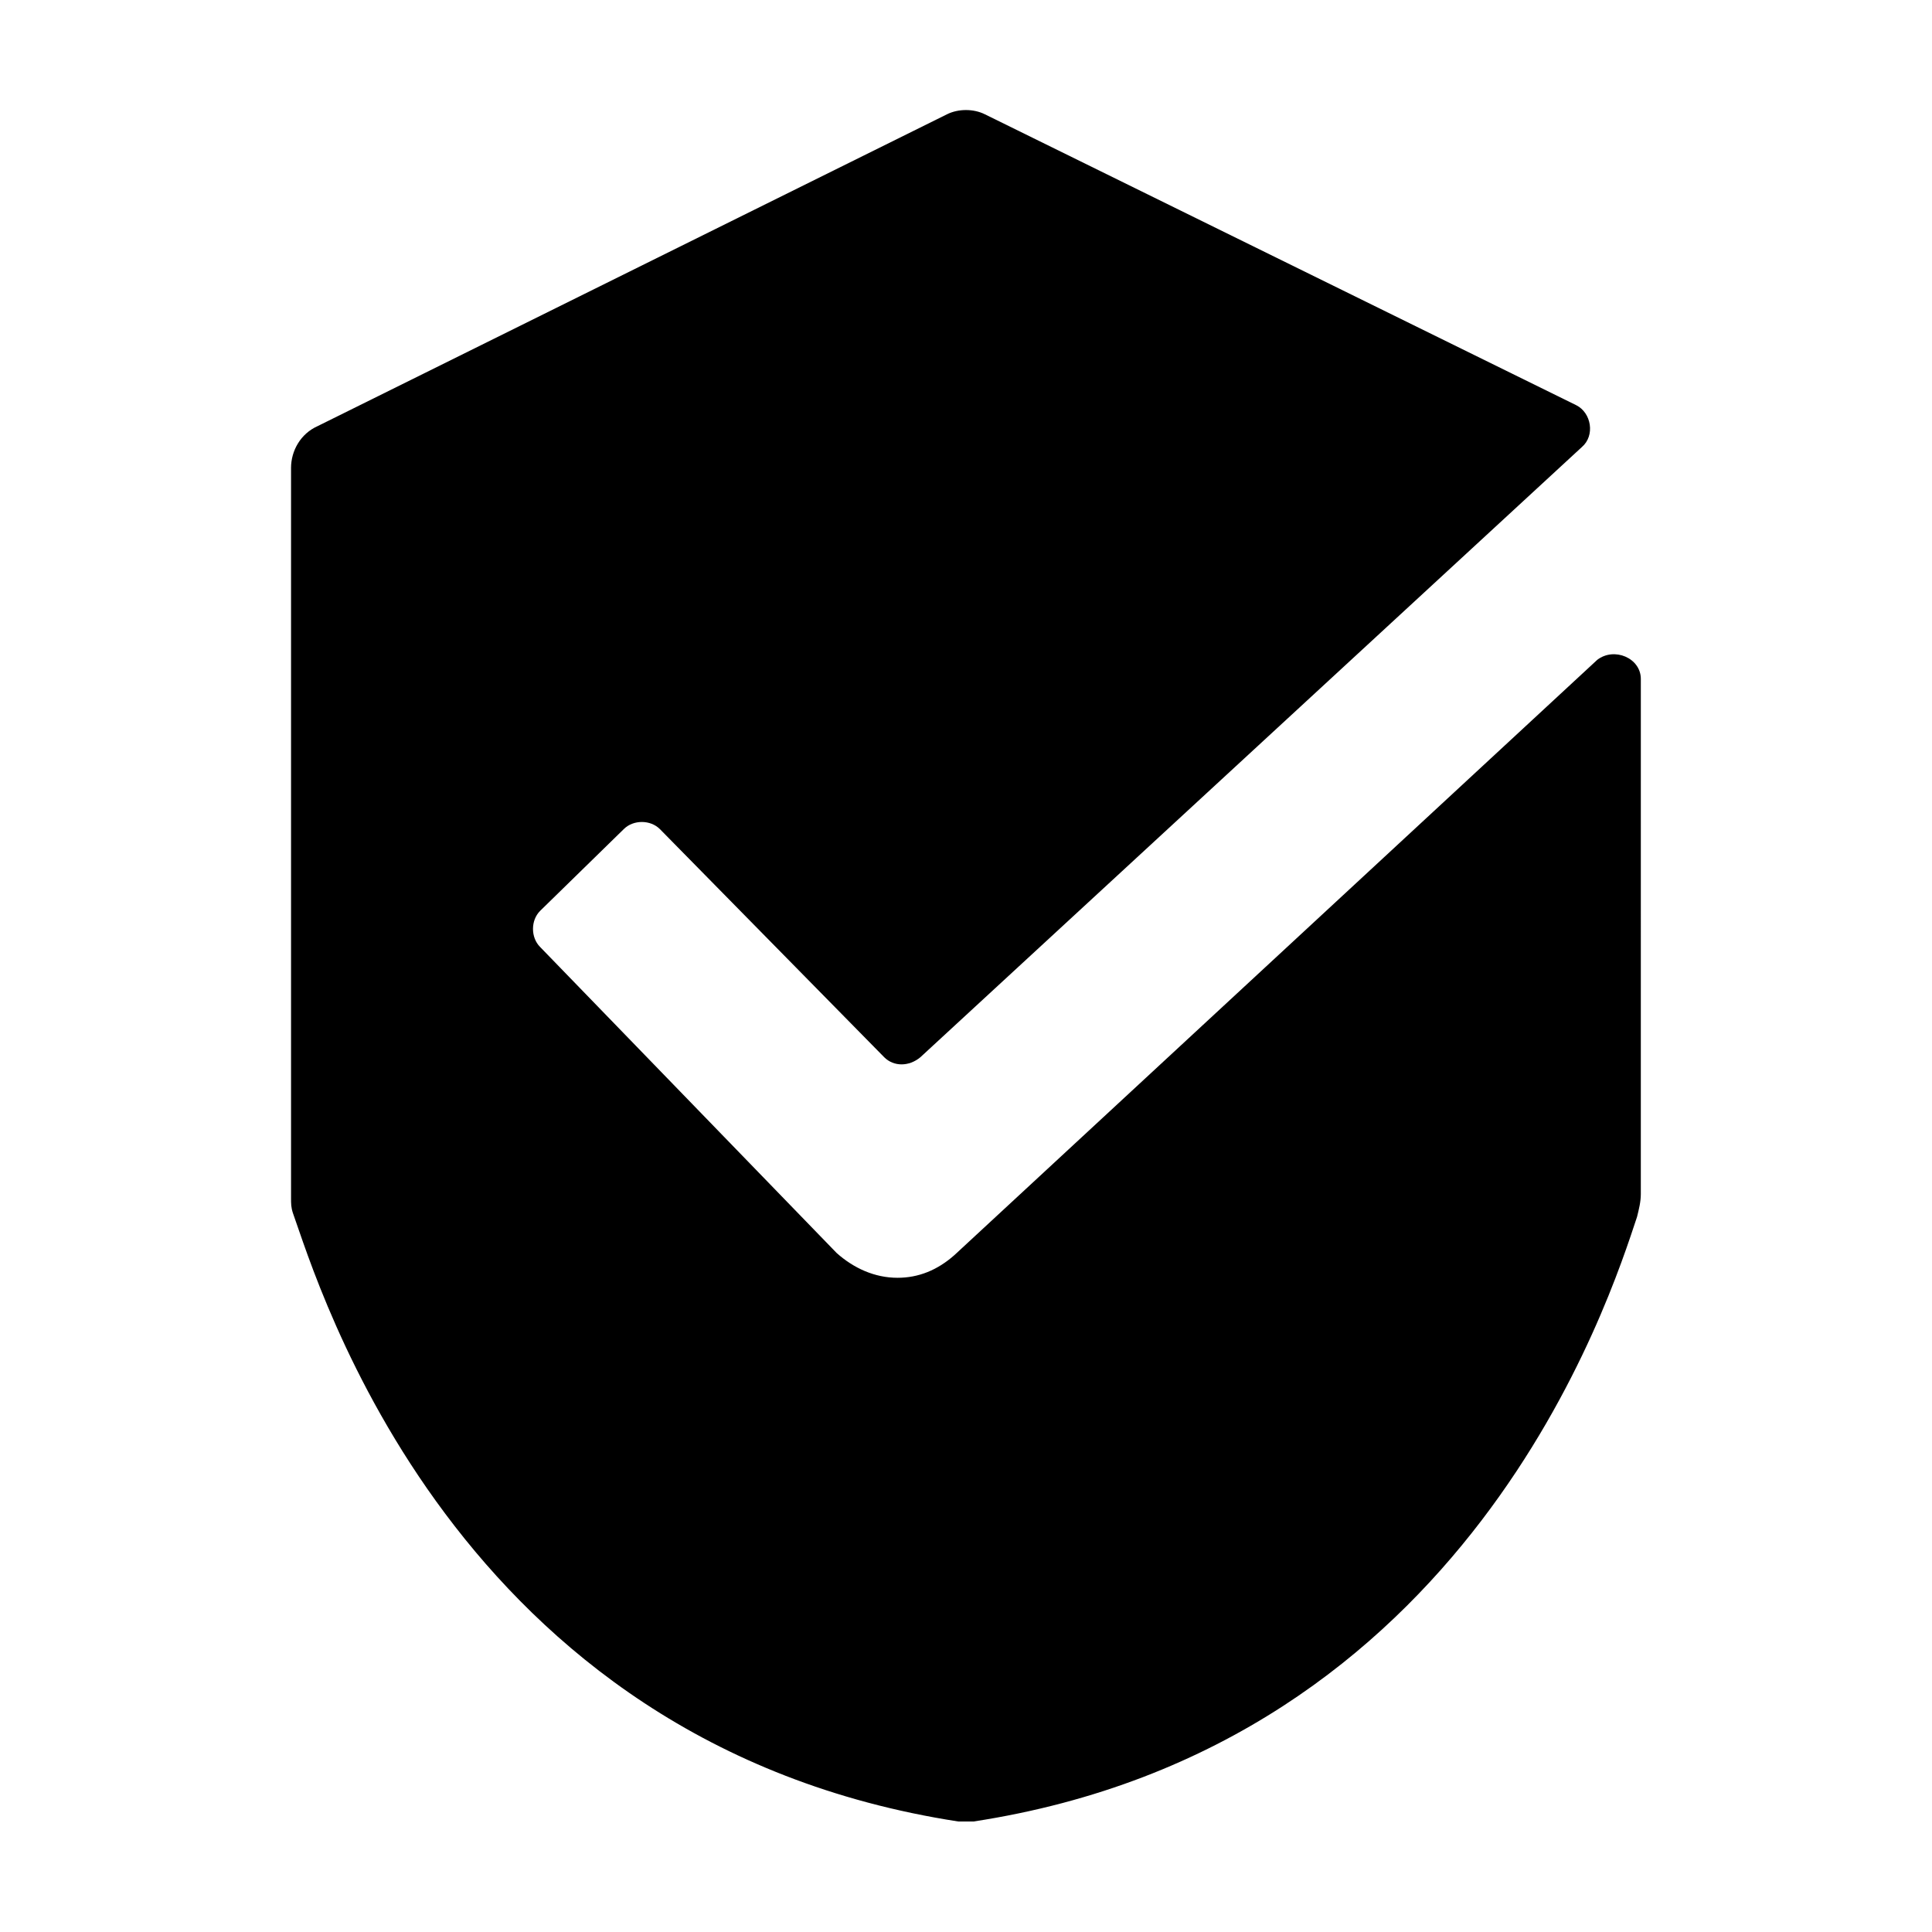
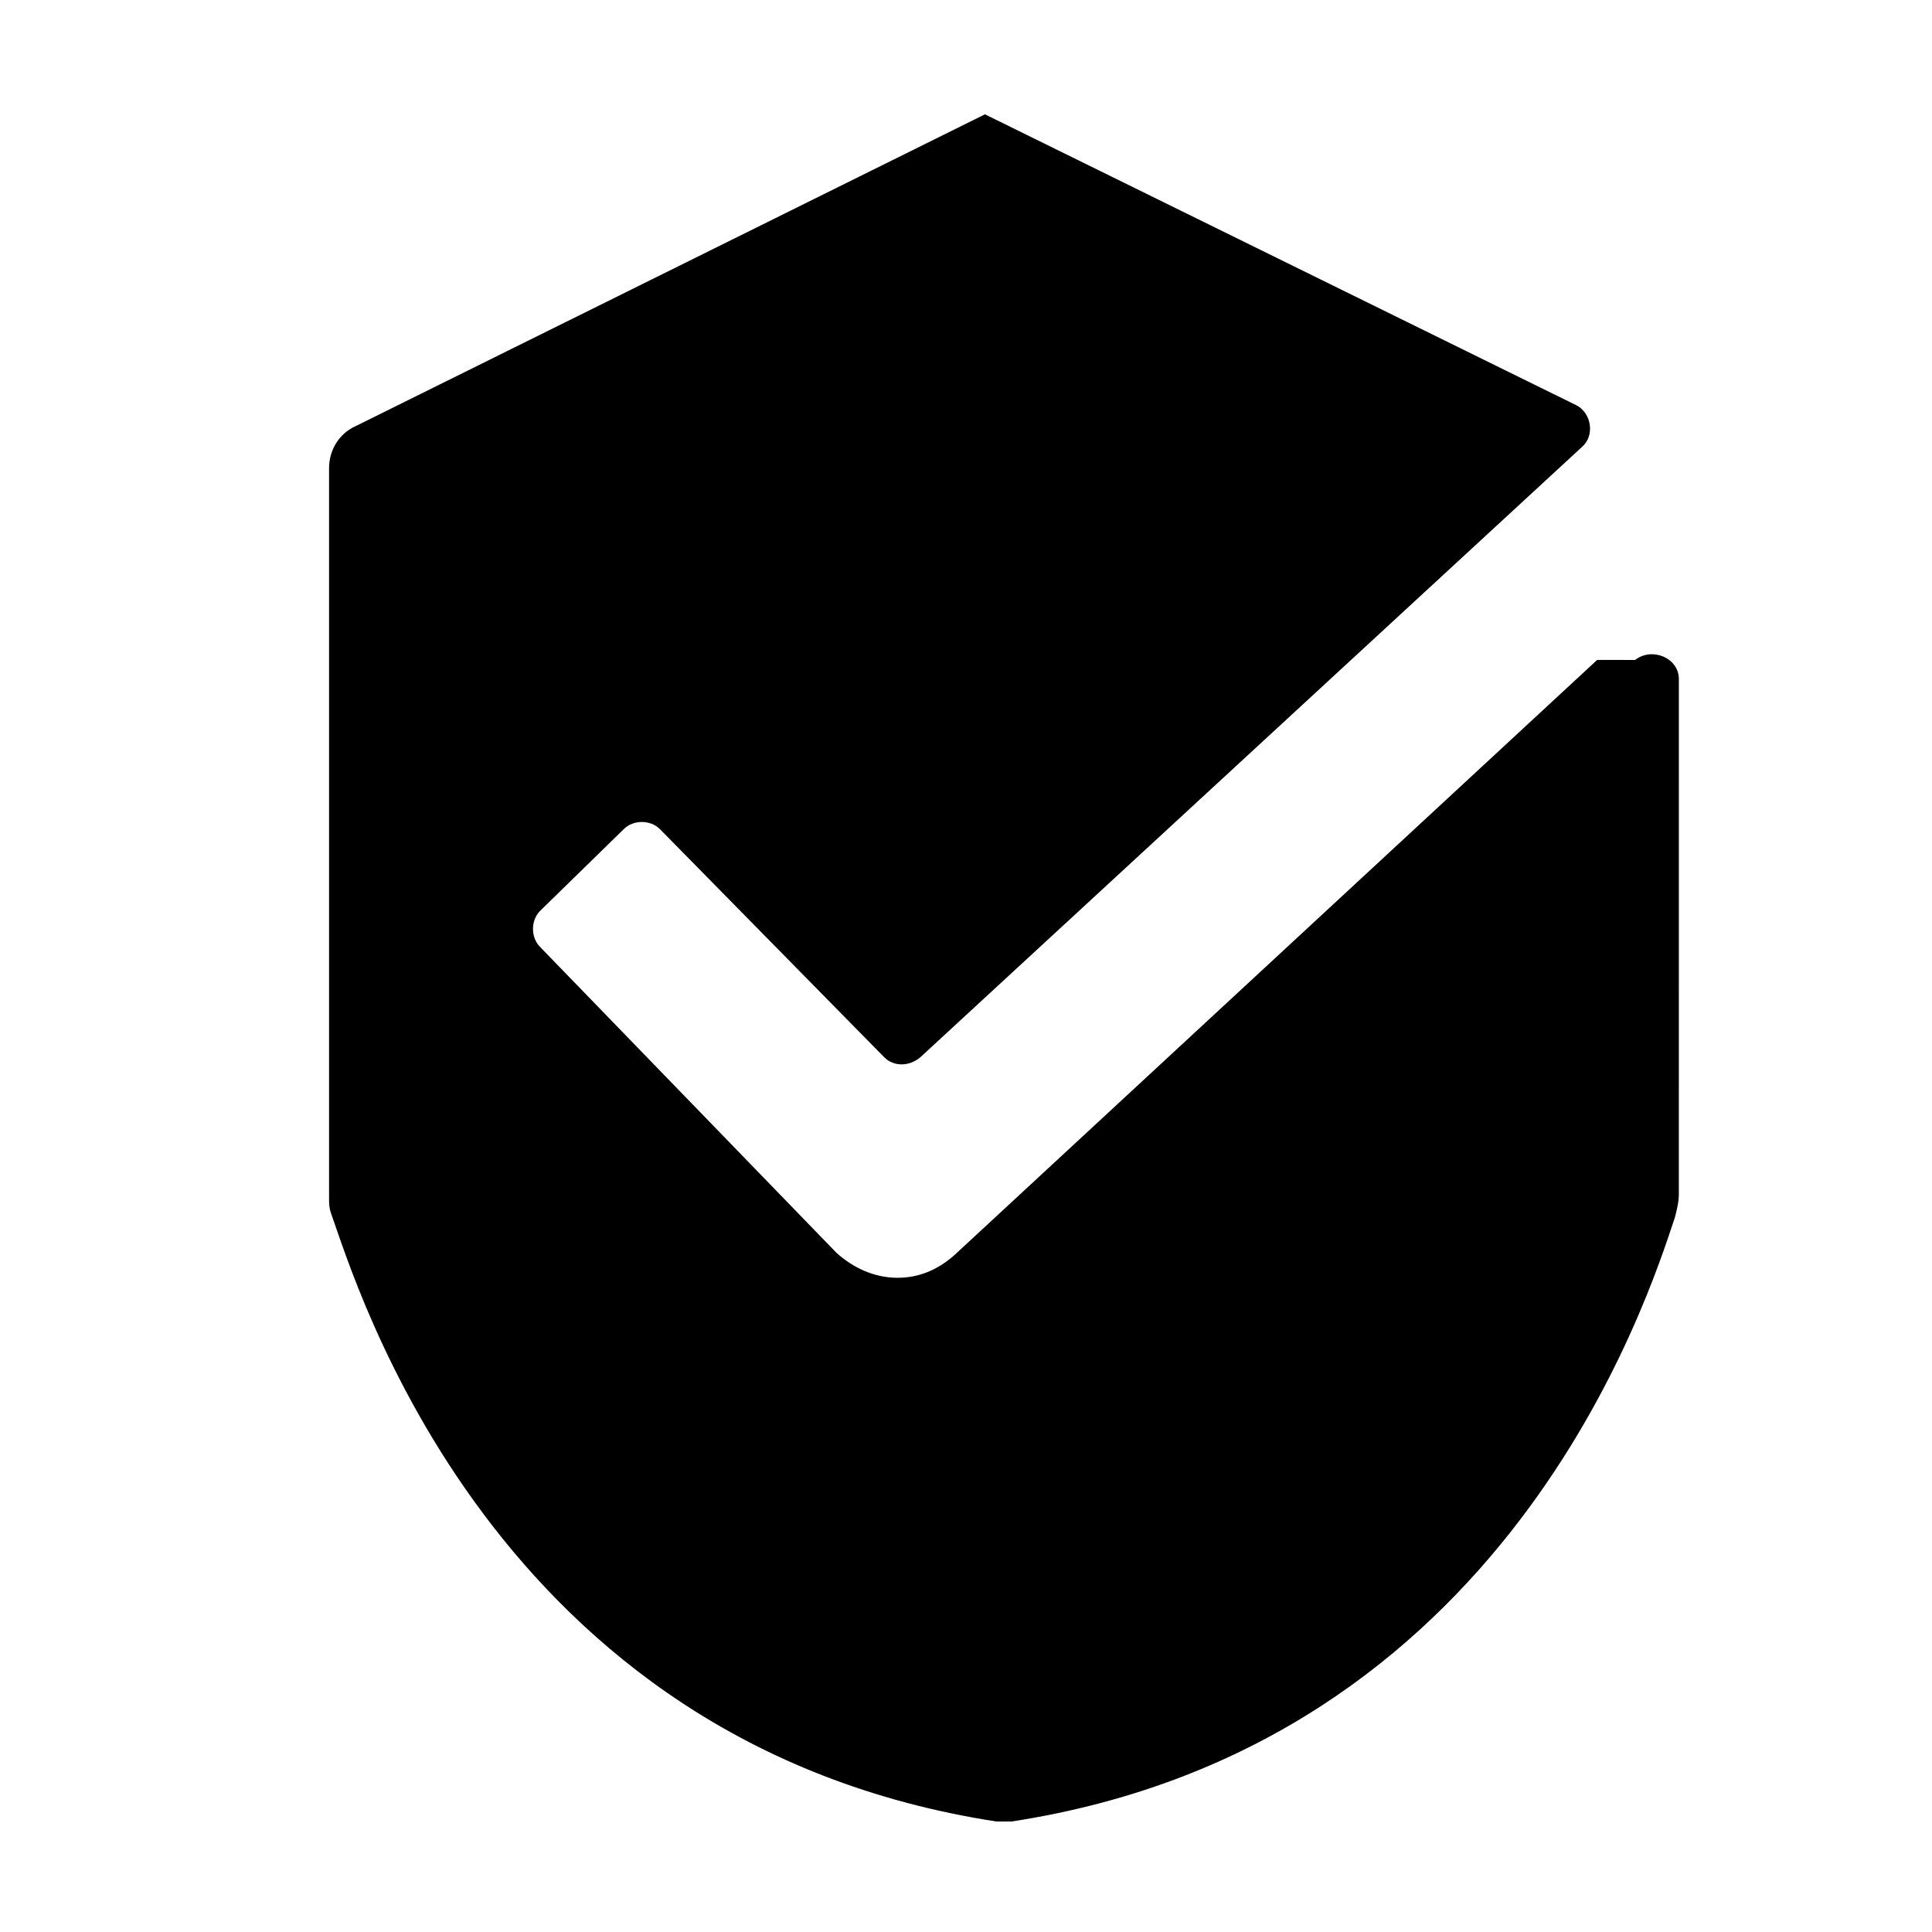
<svg xmlns="http://www.w3.org/2000/svg" fill="#000000" width="800px" height="800px" version="1.1" viewBox="144 144 512 512">
-   <path d="m567.26 318.89-170.29 157.69c-4.535 4.031-9.574 6.047-15.113 6.047-6.047 0-11.586-2.519-16.121-6.551l-78.598-81.113c-2.519-2.519-2.519-7.055 0-9.574l22.168-21.664c2.519-2.519 7.055-2.519 9.574 0l59.449 60.457c2.519 2.519 6.551 2.519 9.574 0l175.32-161.72c3.527-3.023 2.519-9.07-1.512-11.082l-156.69-77.082c-3.023-1.512-7.055-1.512-10.078 0l-166.76 82.625c-4.535 2.016-7.055 6.551-7.055 11.082v193.46c0 1.512 0 2.519 0.504 4.031 6.551 18.137 42.32 140.56 176.33 161.22h4.031c131.5-20.152 168.78-139.05 175.83-160.21 0.504-2.016 1.008-4.031 1.008-6.047l0.004-136.53c0-5.539-7.055-8.562-11.59-5.035z" />
+   <path d="m567.26 318.89-170.29 157.69c-4.535 4.031-9.574 6.047-15.113 6.047-6.047 0-11.586-2.519-16.121-6.551l-78.598-81.113c-2.519-2.519-2.519-7.055 0-9.574l22.168-21.664c2.519-2.519 7.055-2.519 9.574 0l59.449 60.457c2.519 2.519 6.551 2.519 9.574 0l175.32-161.72c3.527-3.023 2.519-9.07-1.512-11.082l-156.69-77.082l-166.76 82.625c-4.535 2.016-7.055 6.551-7.055 11.082v193.46c0 1.512 0 2.519 0.504 4.031 6.551 18.137 42.32 140.56 176.33 161.22h4.031c131.5-20.152 168.78-139.05 175.83-160.21 0.504-2.016 1.008-4.031 1.008-6.047l0.004-136.53c0-5.539-7.055-8.562-11.59-5.035z" />
</svg>